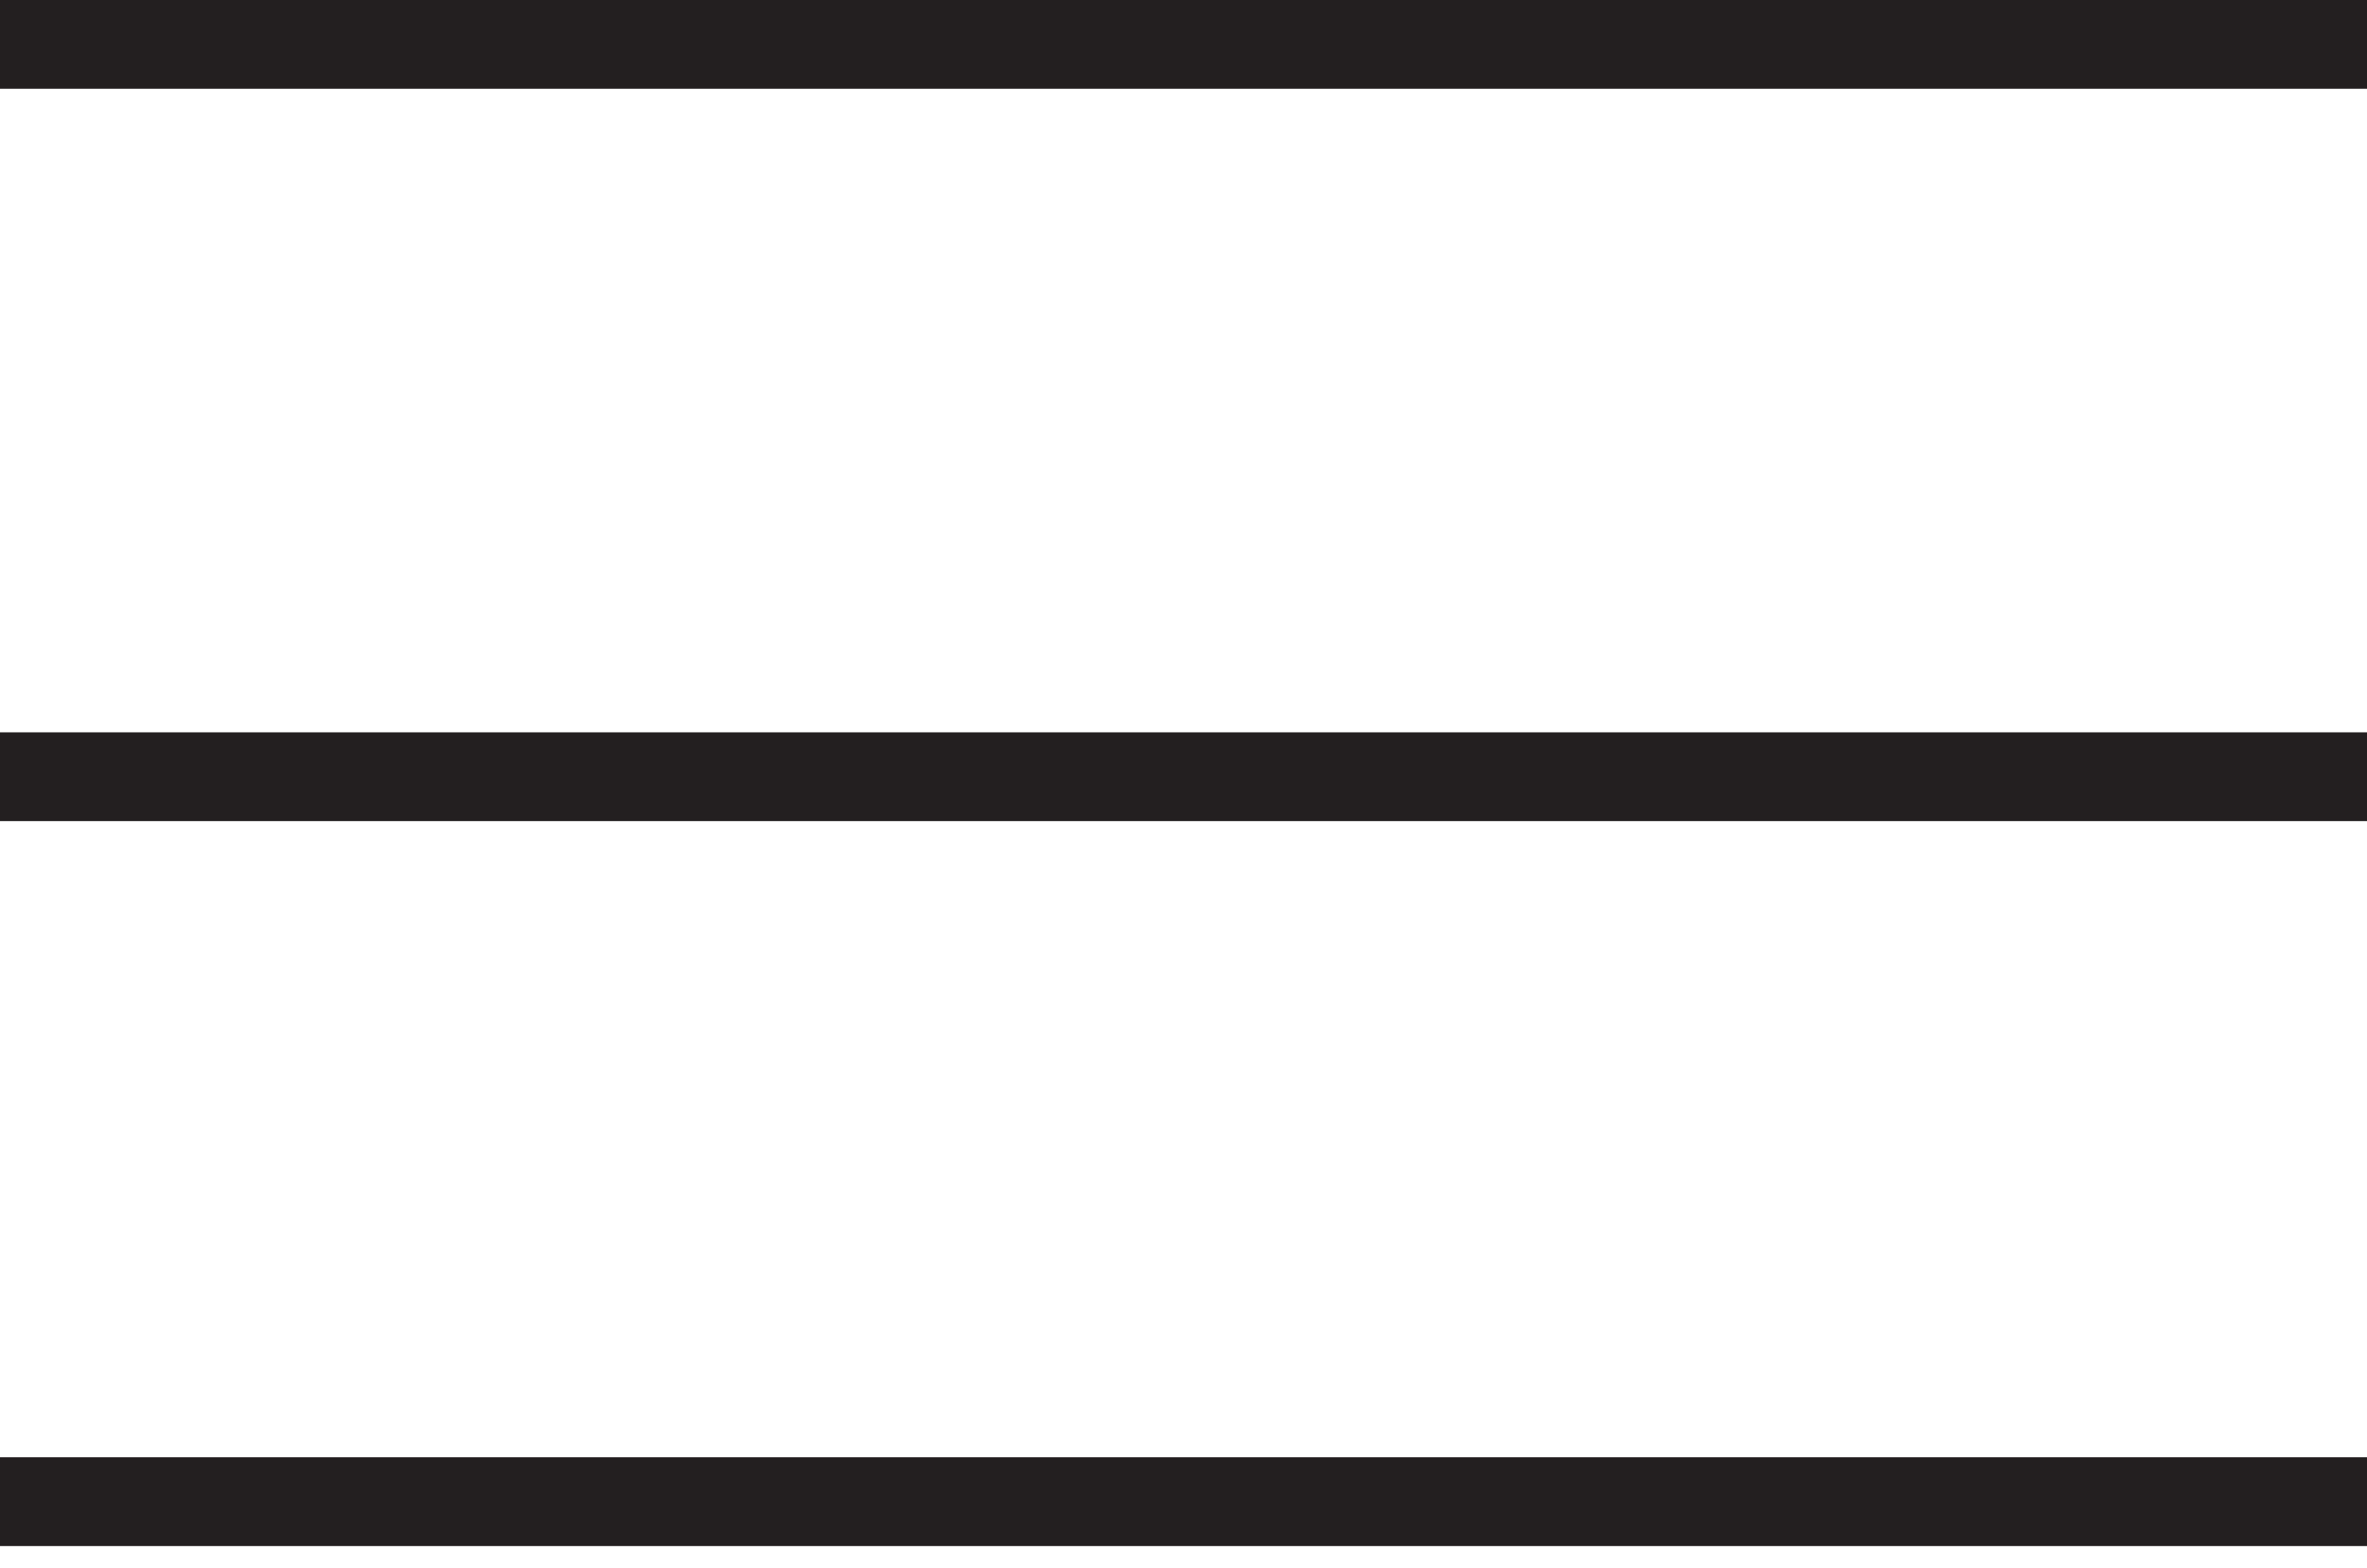
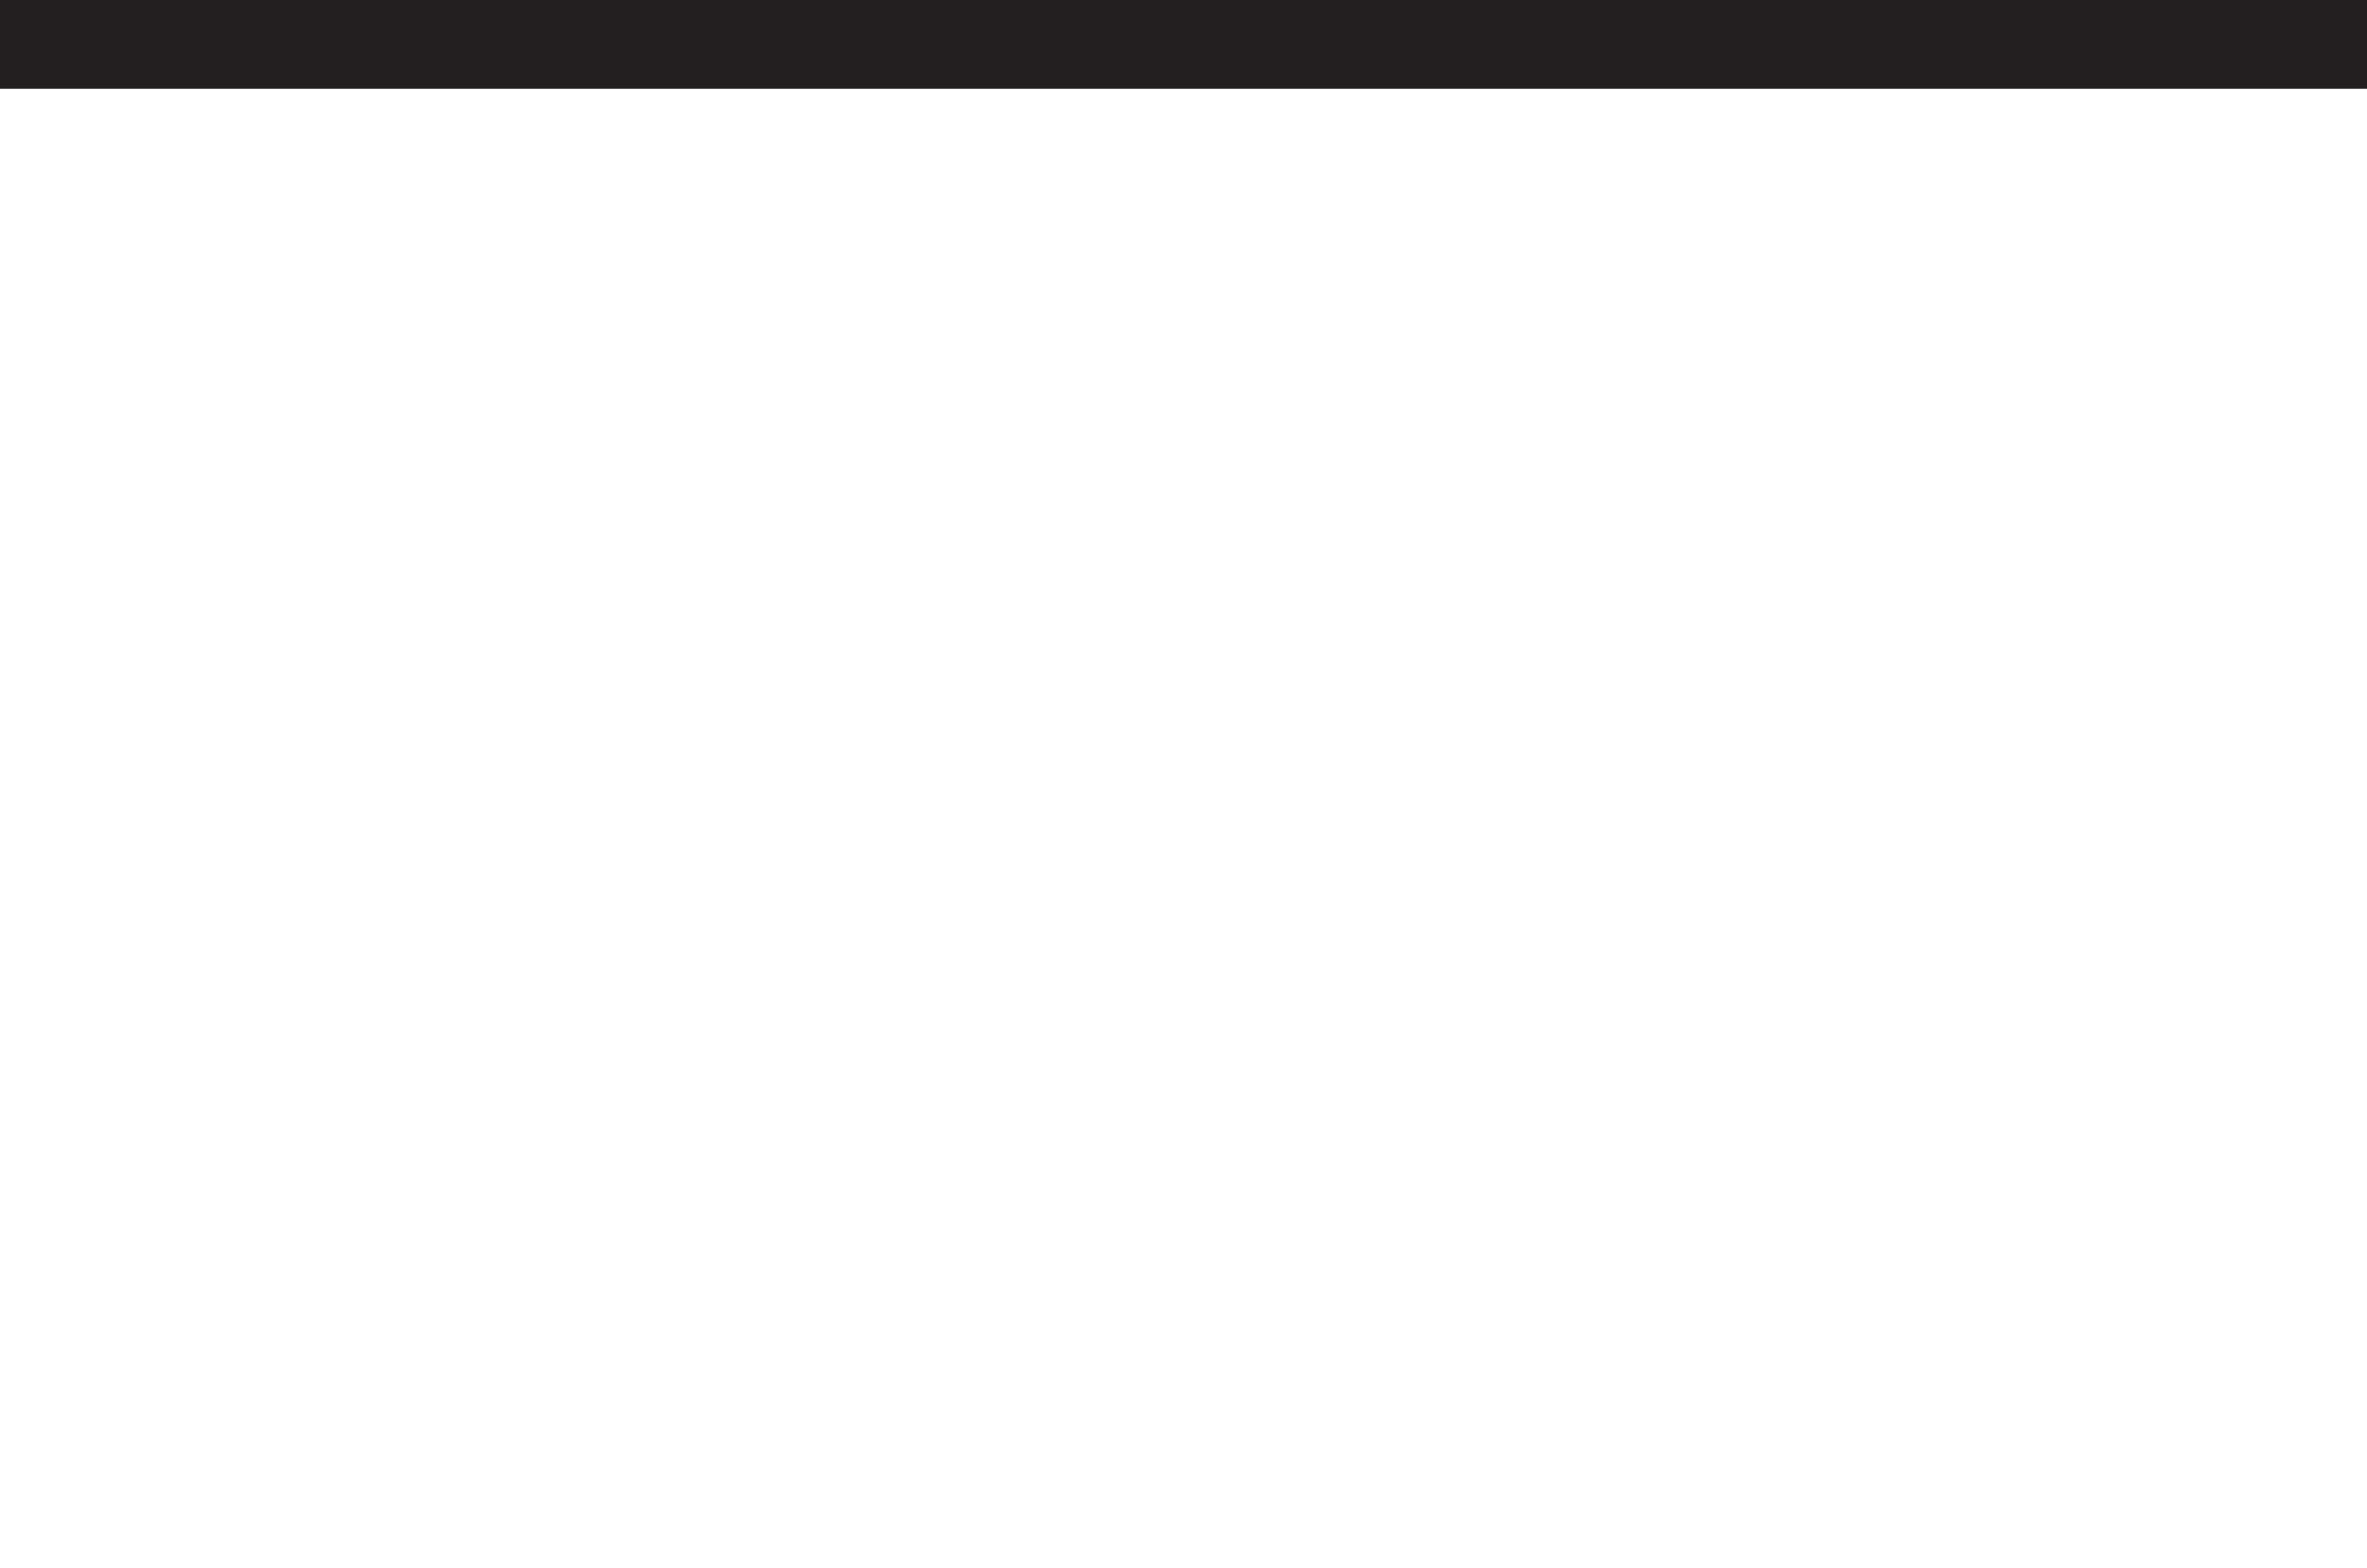
<svg xmlns="http://www.w3.org/2000/svg" id="Layer_1" data-name="Layer 1" version="1.1" viewBox="0 0 32 21.2">
  <defs>
    <style>
      .cls-1 {
        fill: none;
        stroke: #231f20;
        stroke-miterlimit: 10;
        stroke-width: 1.2px;
      }
    </style>
  </defs>
  <line class="cls-1" y1=".6" x2="32" y2=".6" />
-   <line class="cls-1" y1="10.5" x2="32" y2="10.5" />
-   <line class="cls-1" y1="20.3" x2="32" y2="20.3" />
</svg>